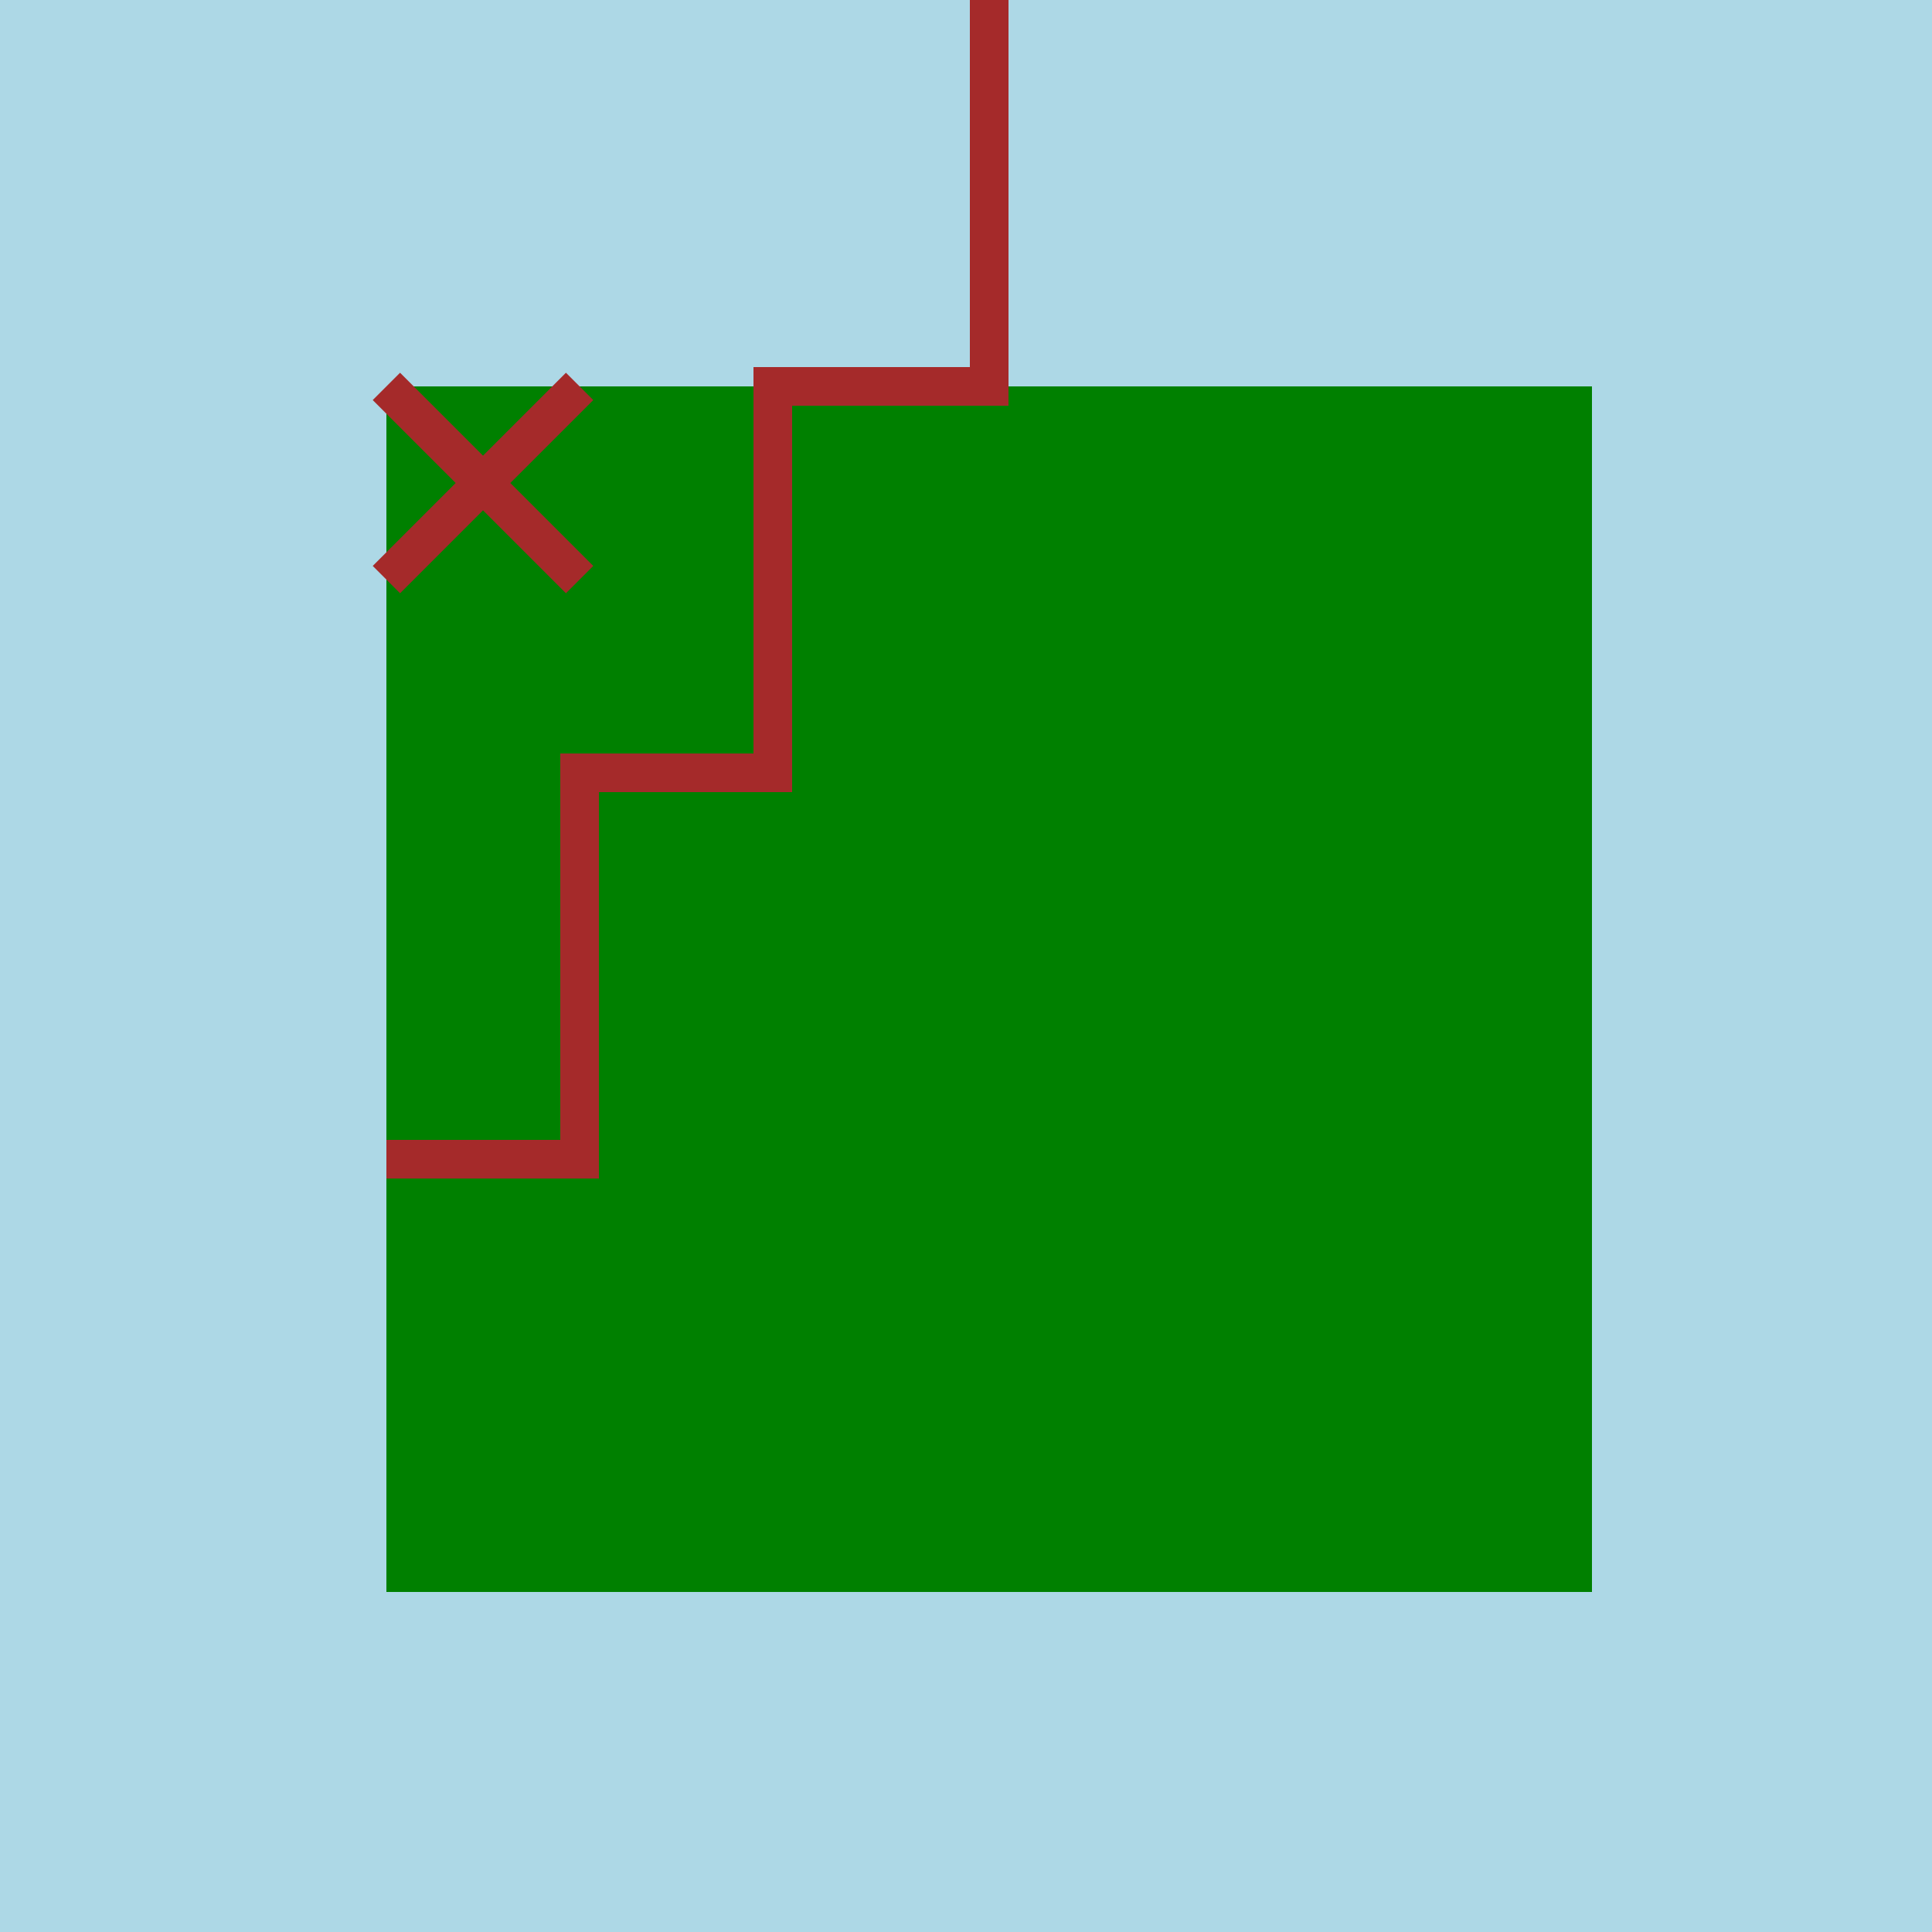
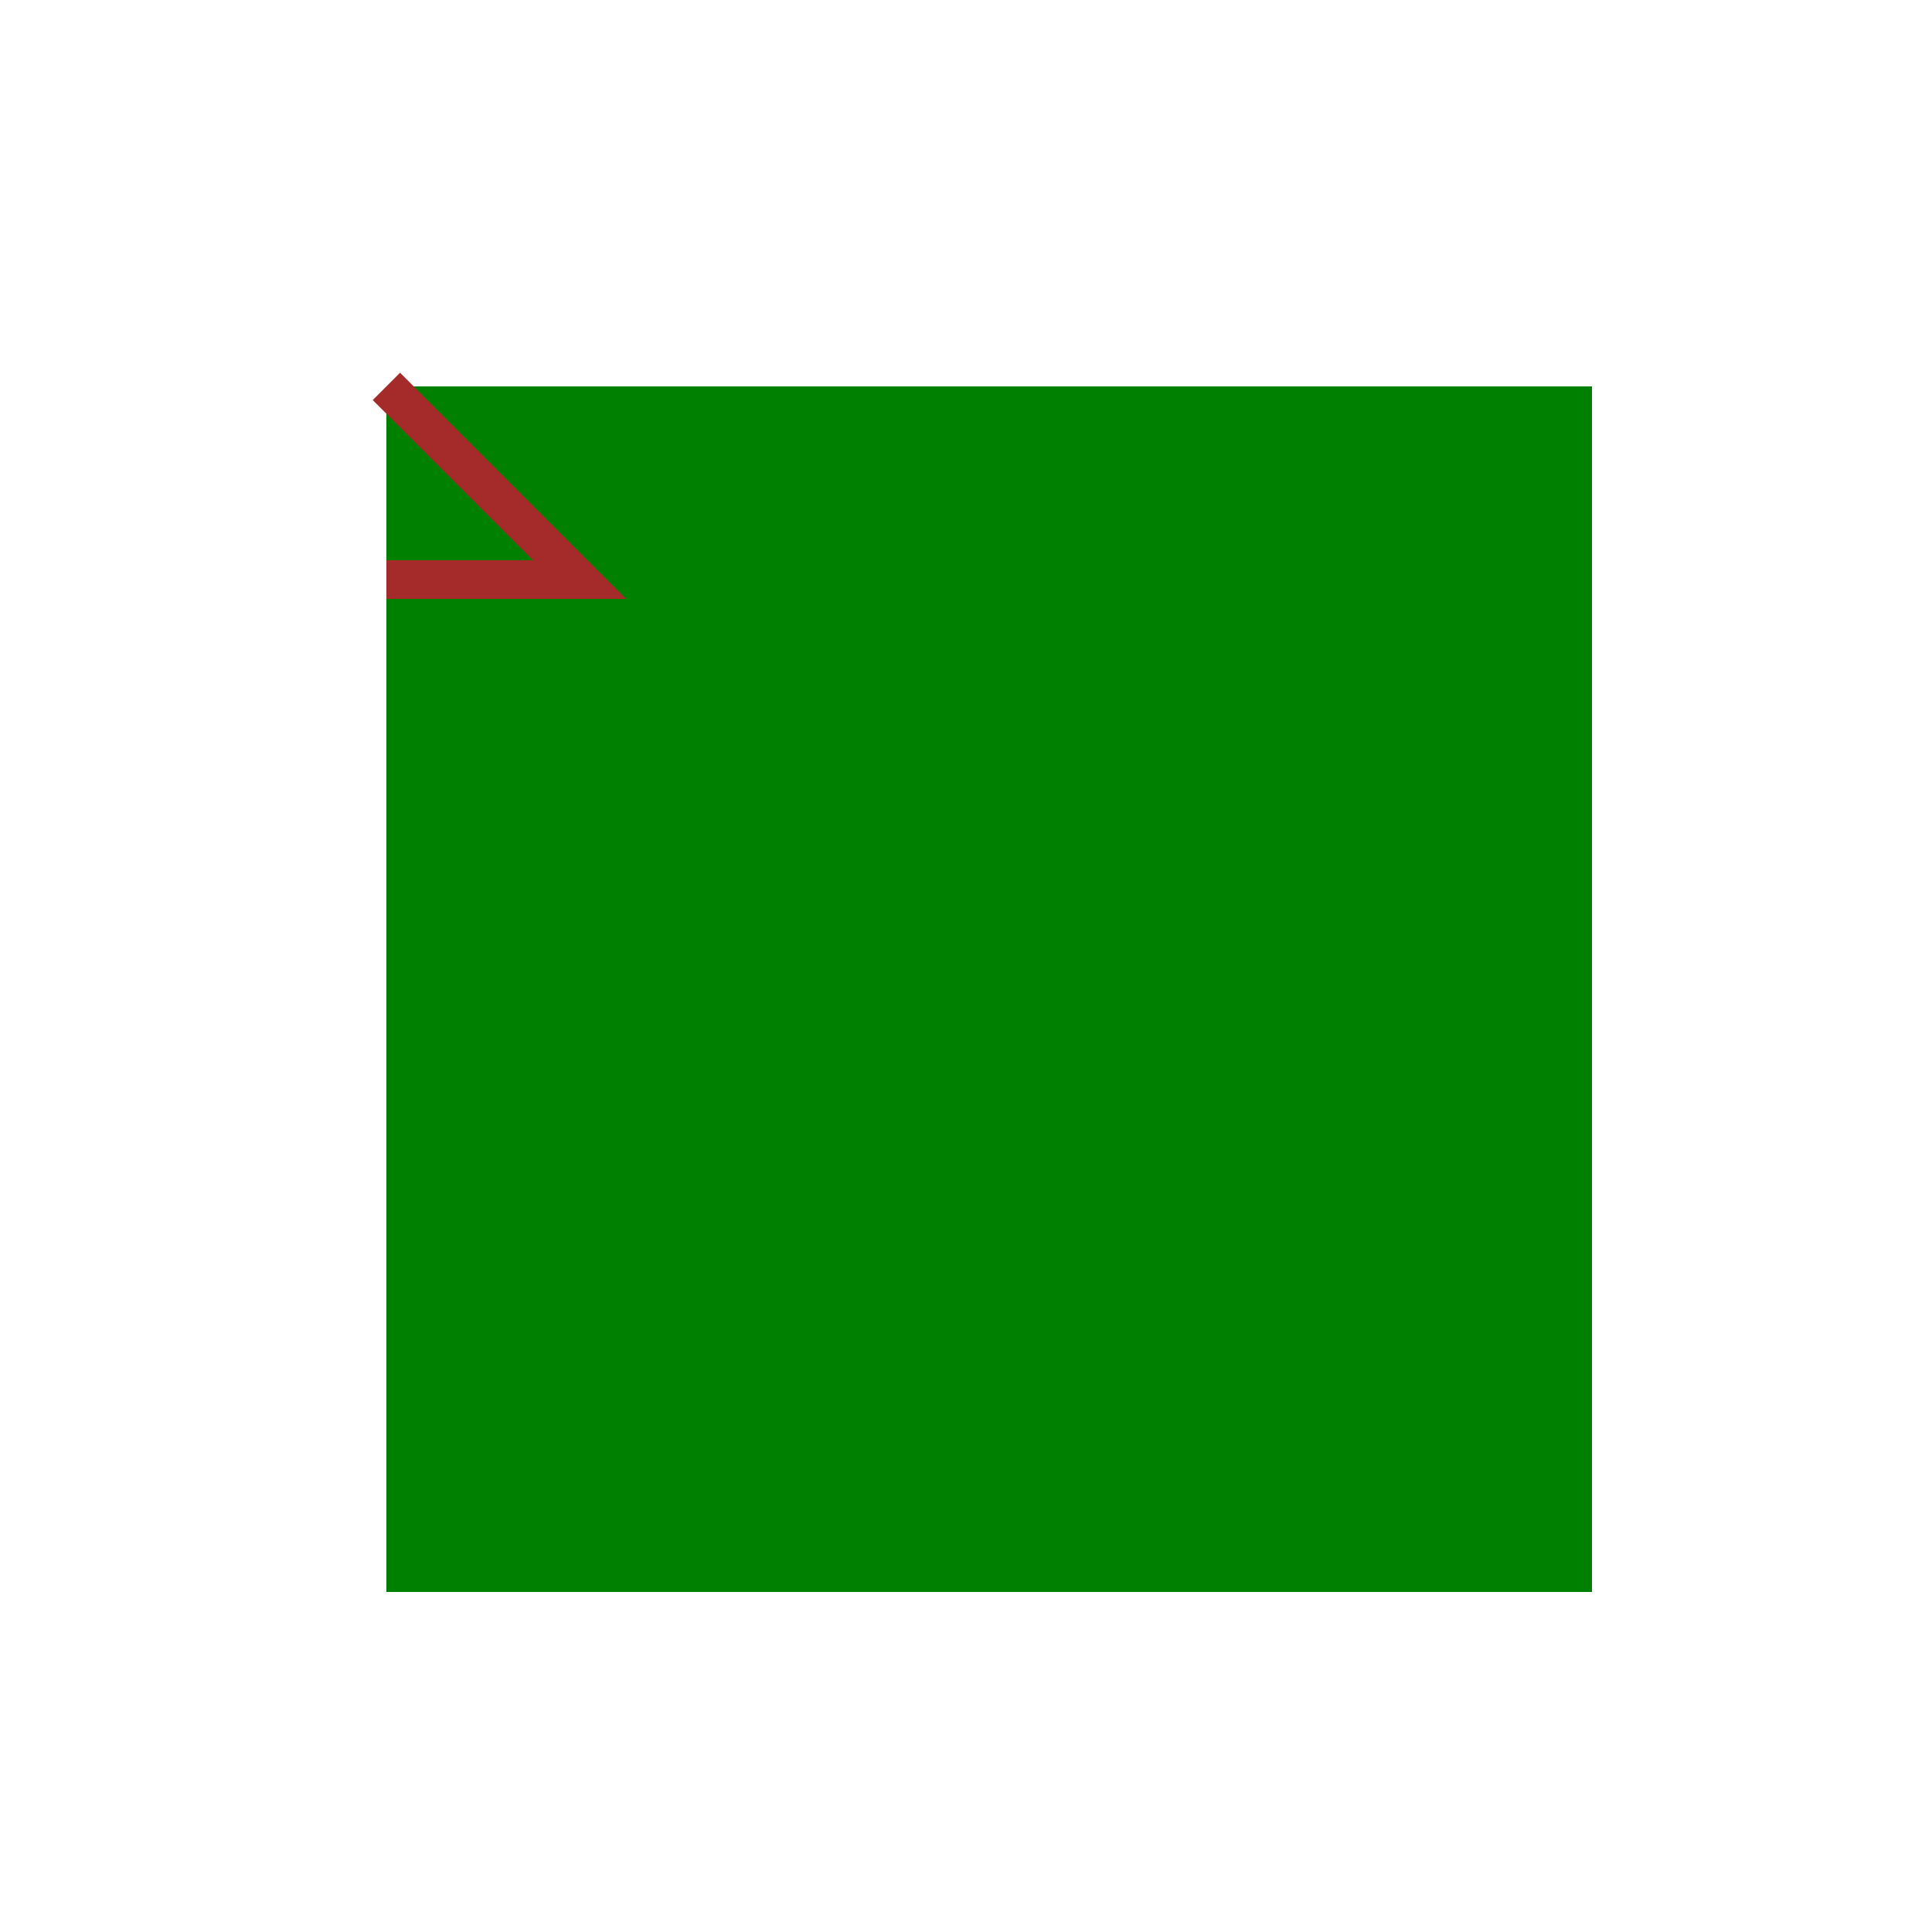
<svg xmlns="http://www.w3.org/2000/svg" width="500" height="500">
  <defs />
  <g>
-     <rect fill="lightblue" stroke="none" x="0" y="0" width="512" height="512" />
    <rect fill="green" stroke="none" x="100" y="100" width="312" height="312" />
-     <path fill="none" stroke="brown" paint-order="fill stroke markers" d=" M 256 0 L 256 100 L 200 100 L 200 200 L 150 200 L 150 300 L 100 300" stroke-miterlimit="10" stroke-width="10" stroke-dasharray="" />
-     <path fill="none" stroke="brown" paint-order="fill stroke markers" d=" M 100 100 L 150 150 M 150 100 L 100 150" stroke-miterlimit="10" stroke-width="10" stroke-dasharray="" />
+     <path fill="none" stroke="brown" paint-order="fill stroke markers" d=" M 100 100 L 150 150 L 100 150" stroke-miterlimit="10" stroke-width="10" stroke-dasharray="" />
  </g>
</svg>